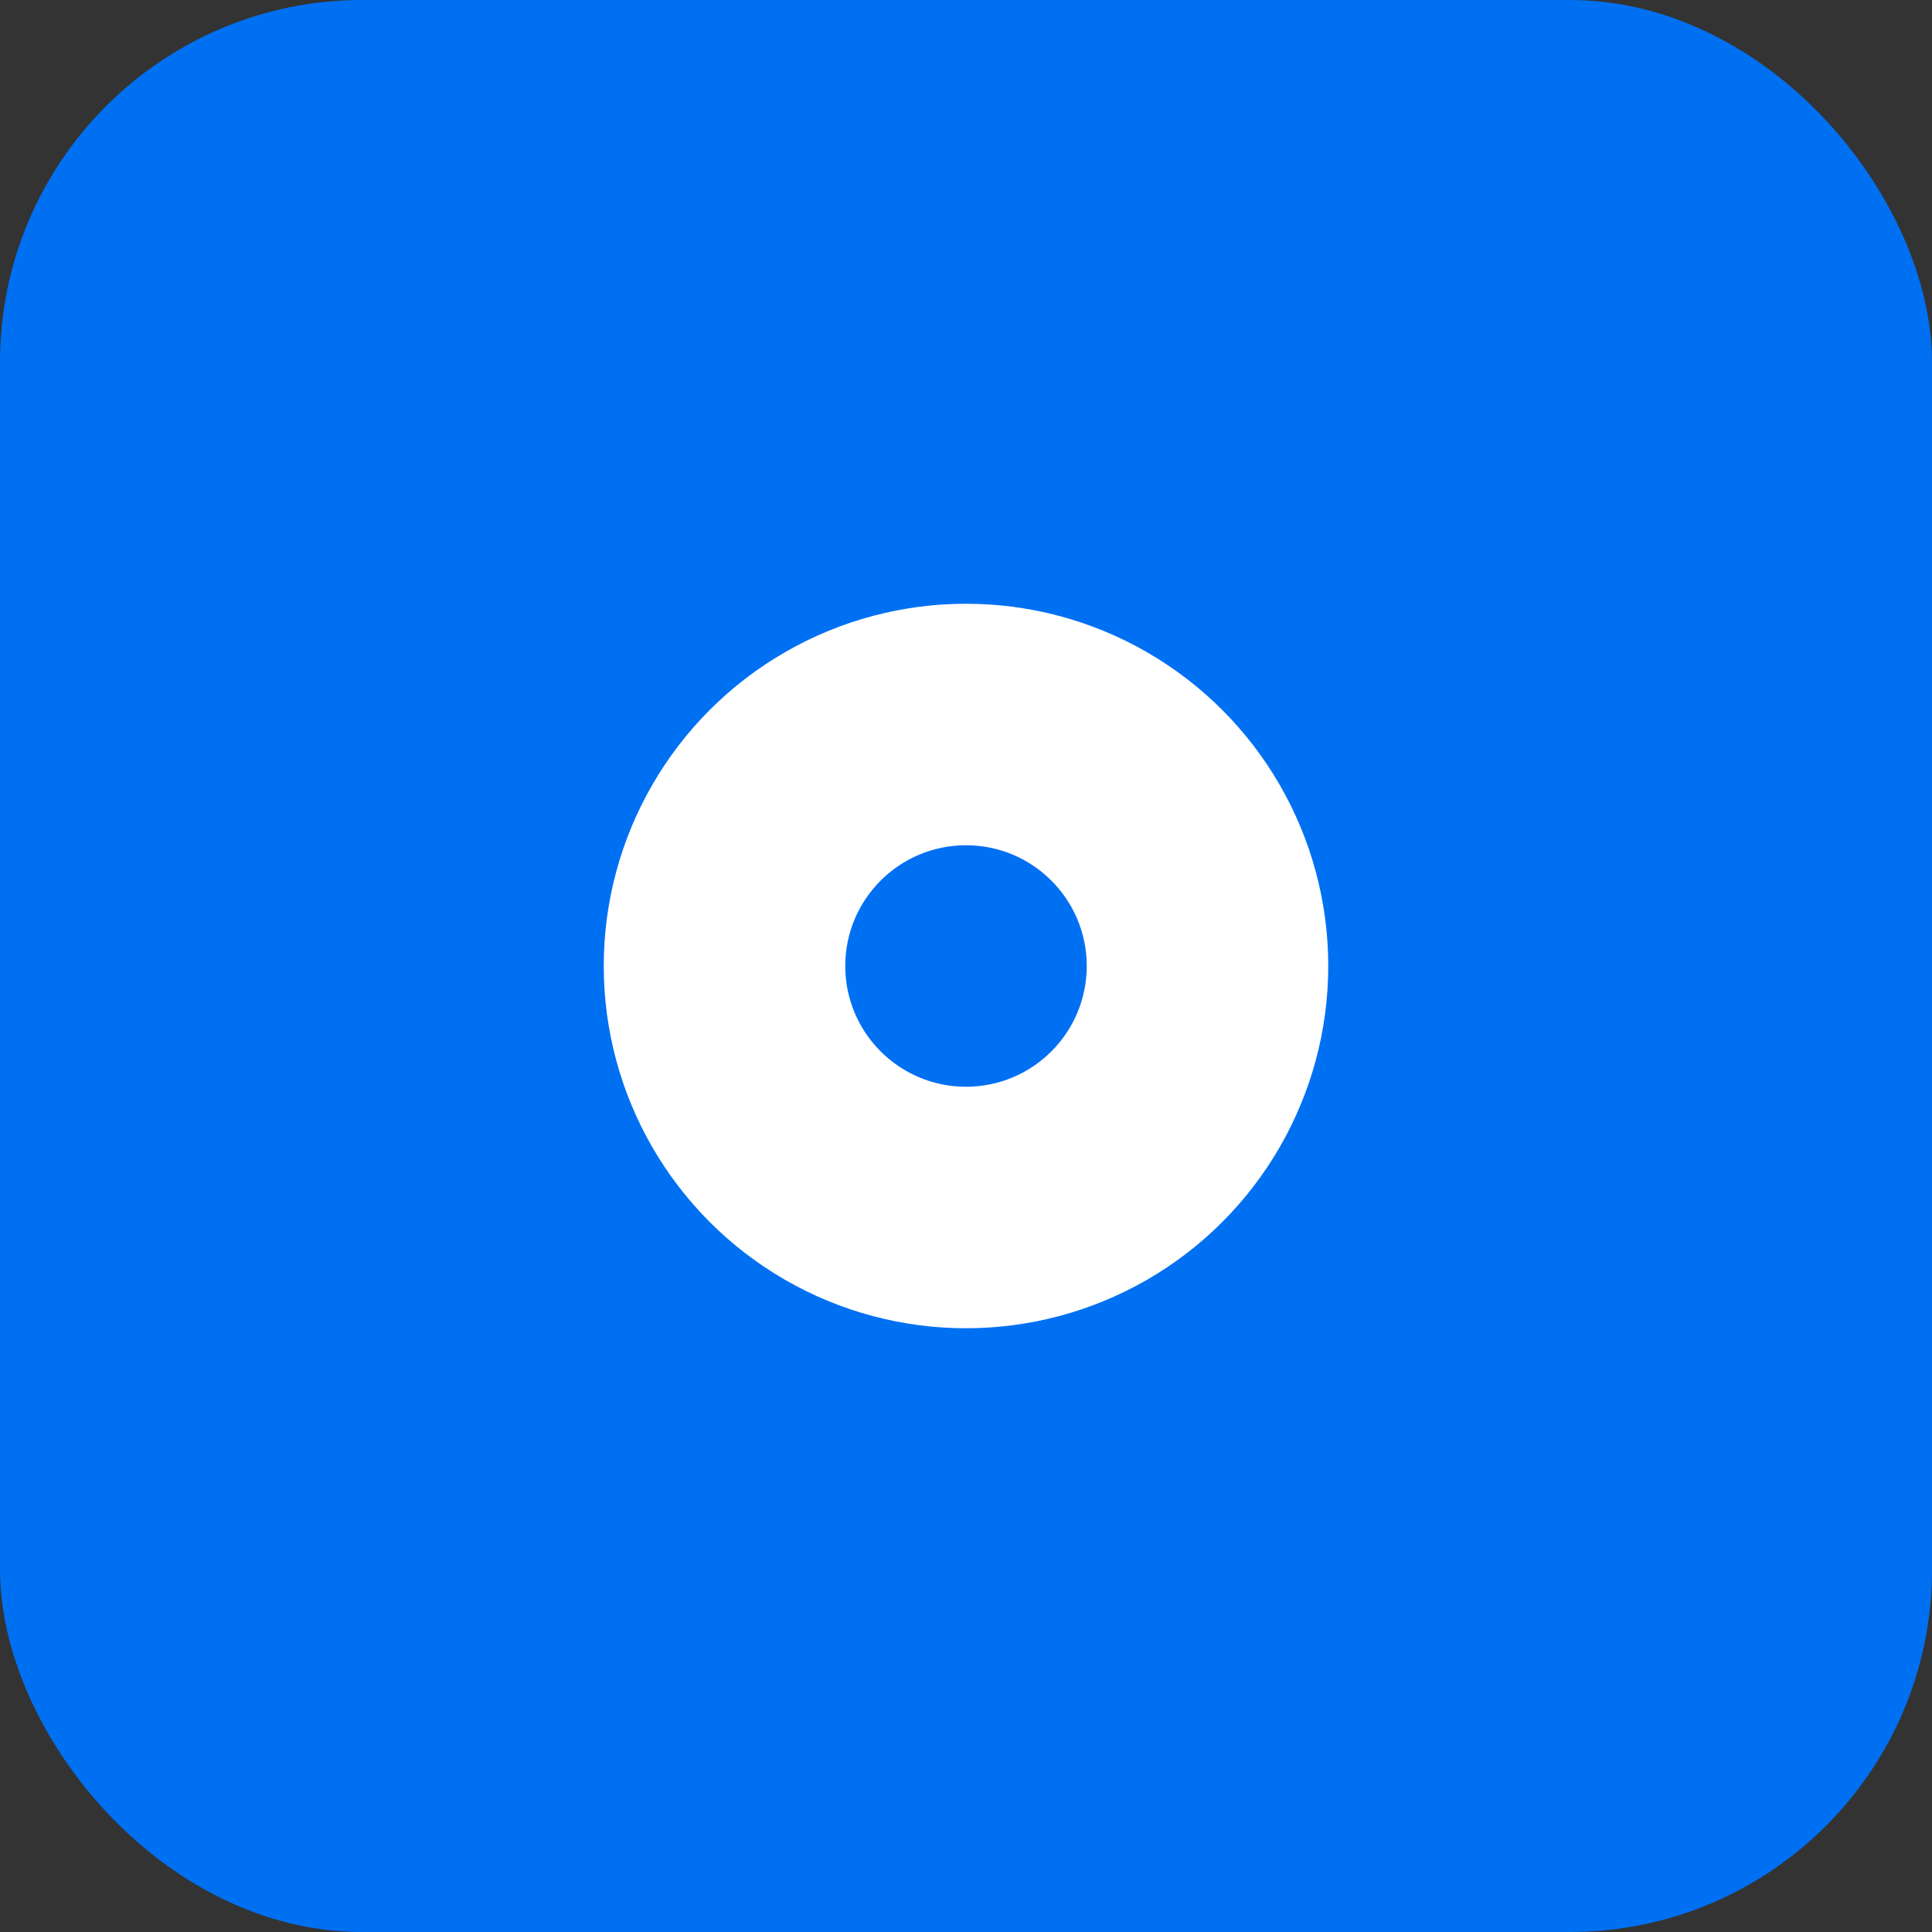
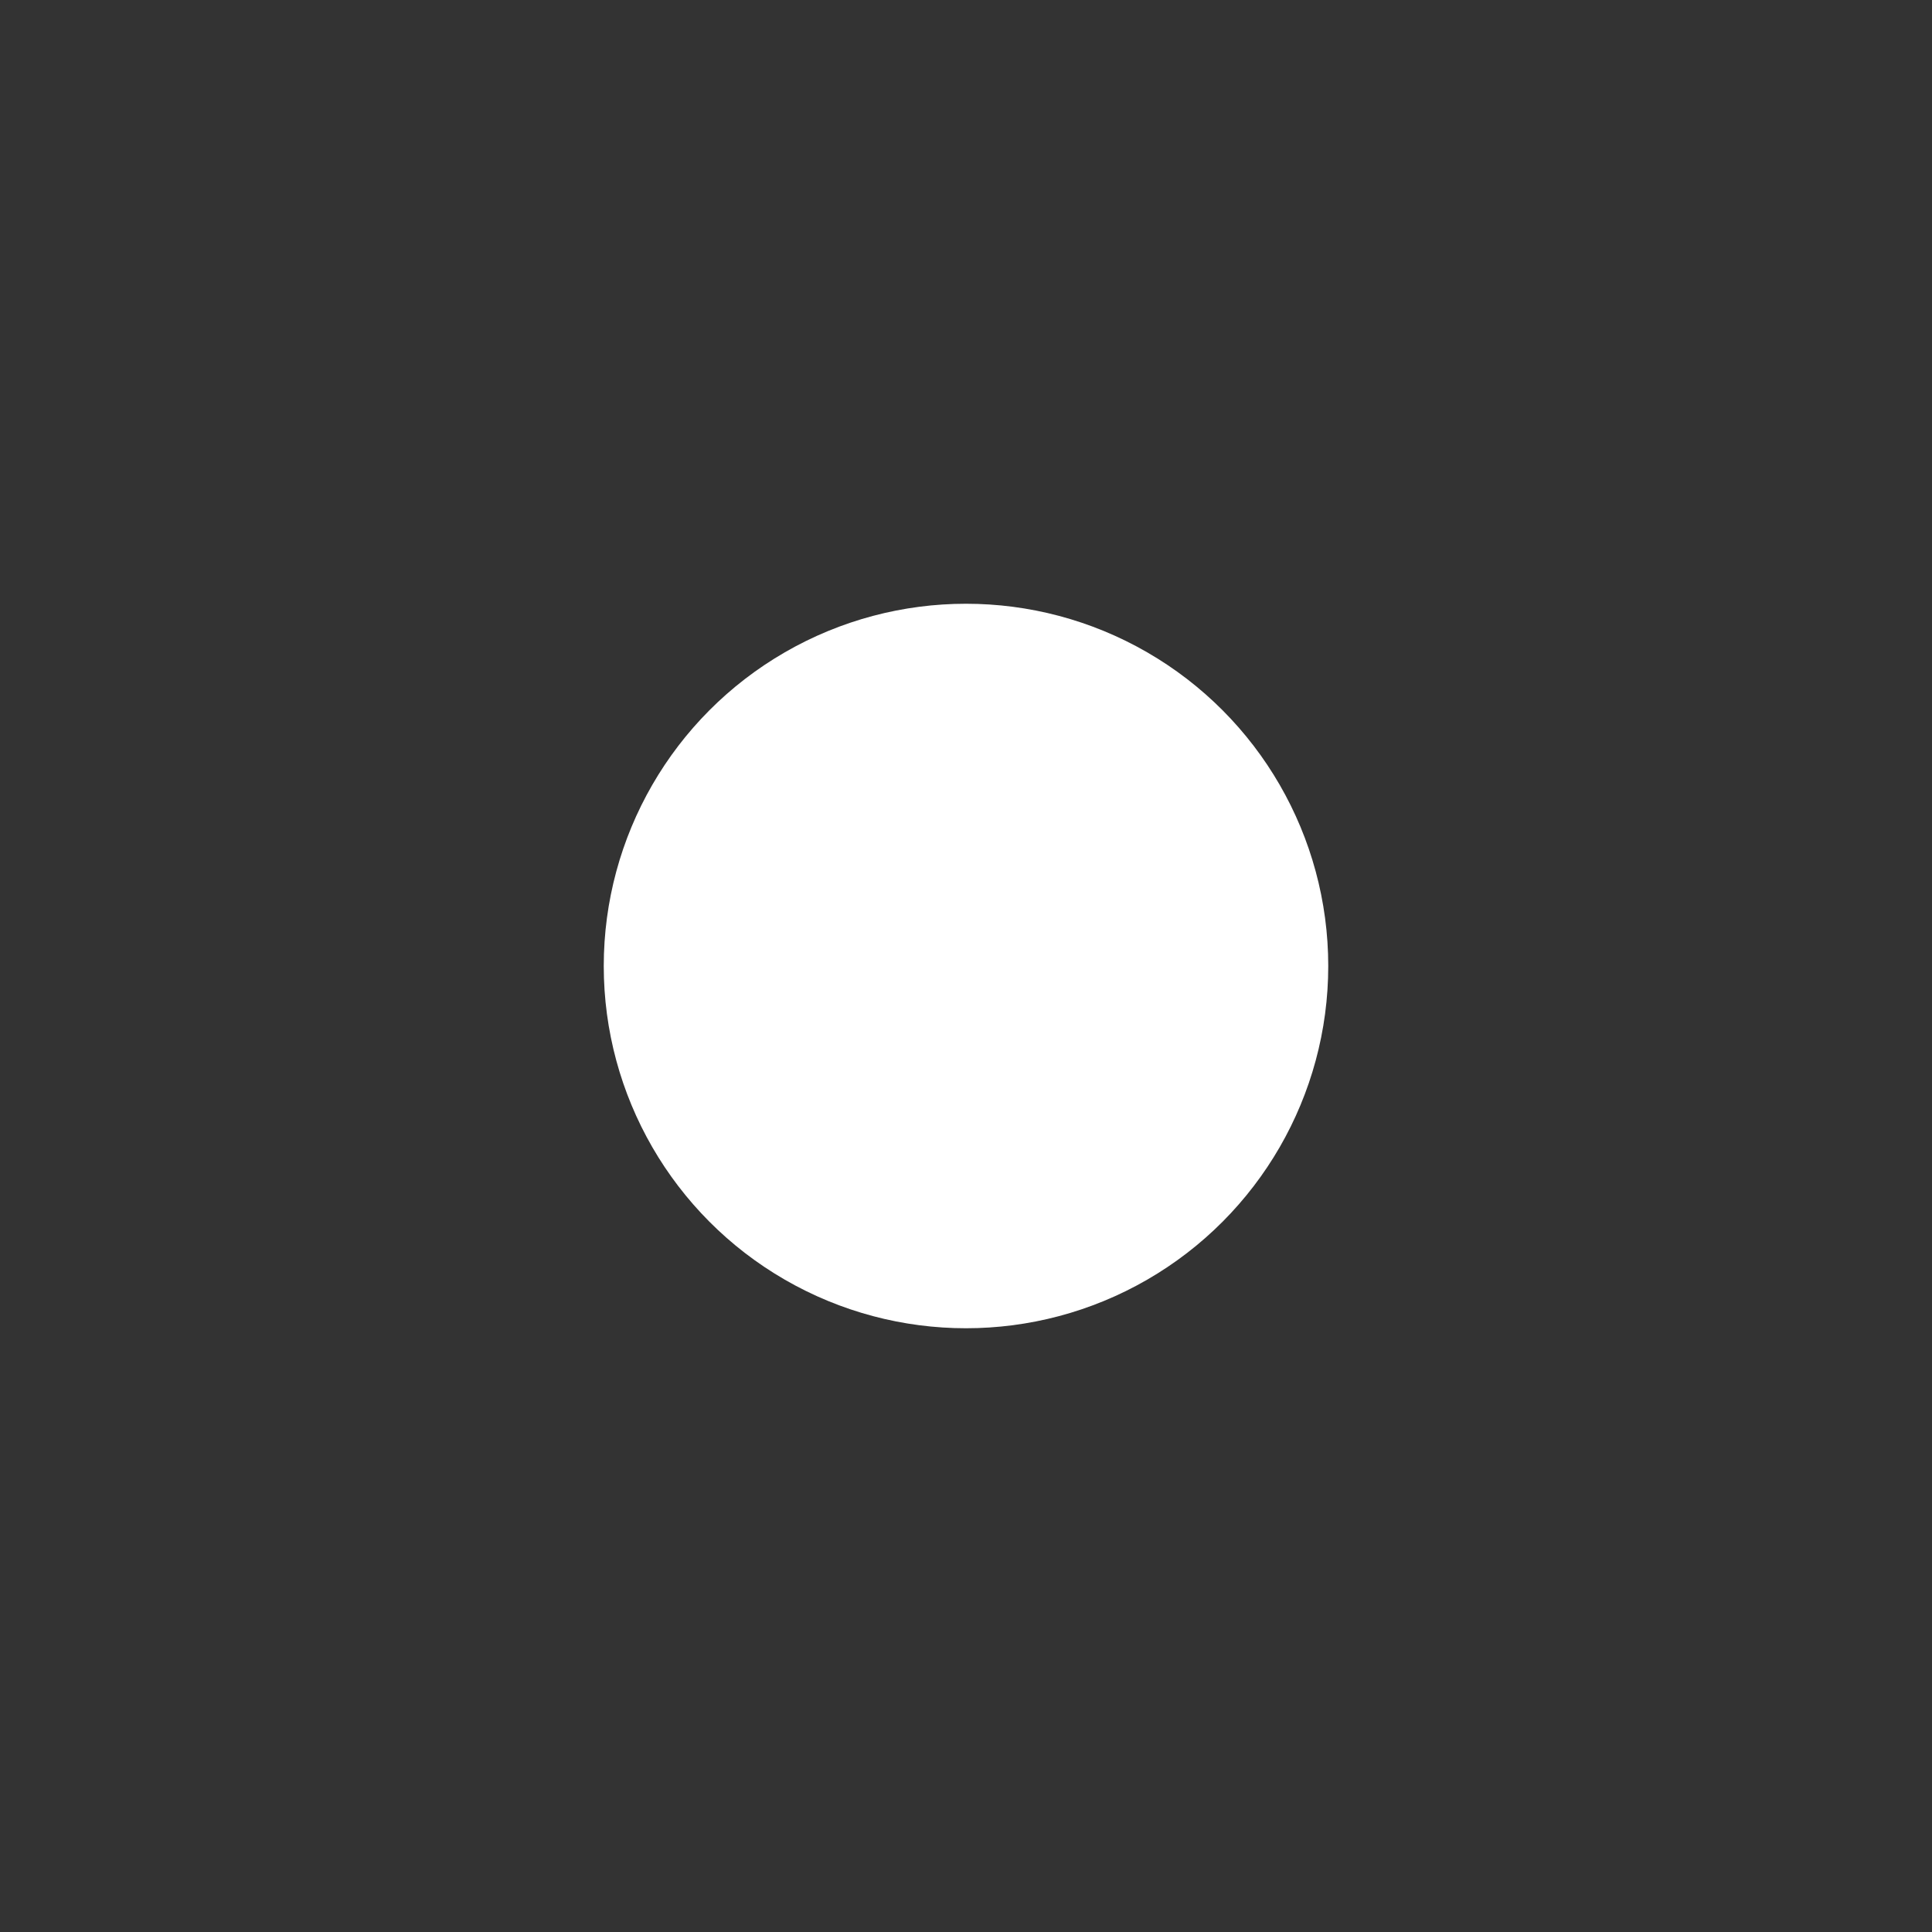
<svg xmlns="http://www.w3.org/2000/svg" width="32" height="32" viewBox="0 0 32 32" fill="none">
  <rect x="0" y="0" width="32" height="32" fill="#333333" stroke="none" />
-   <rect width="32" height="32" rx="6" fill="#0070f3" />
  <circle cx="16" cy="16" r="6" fill="white" />
-   <circle cx="16" cy="16" r="2" fill="#0070f3" />
</svg>